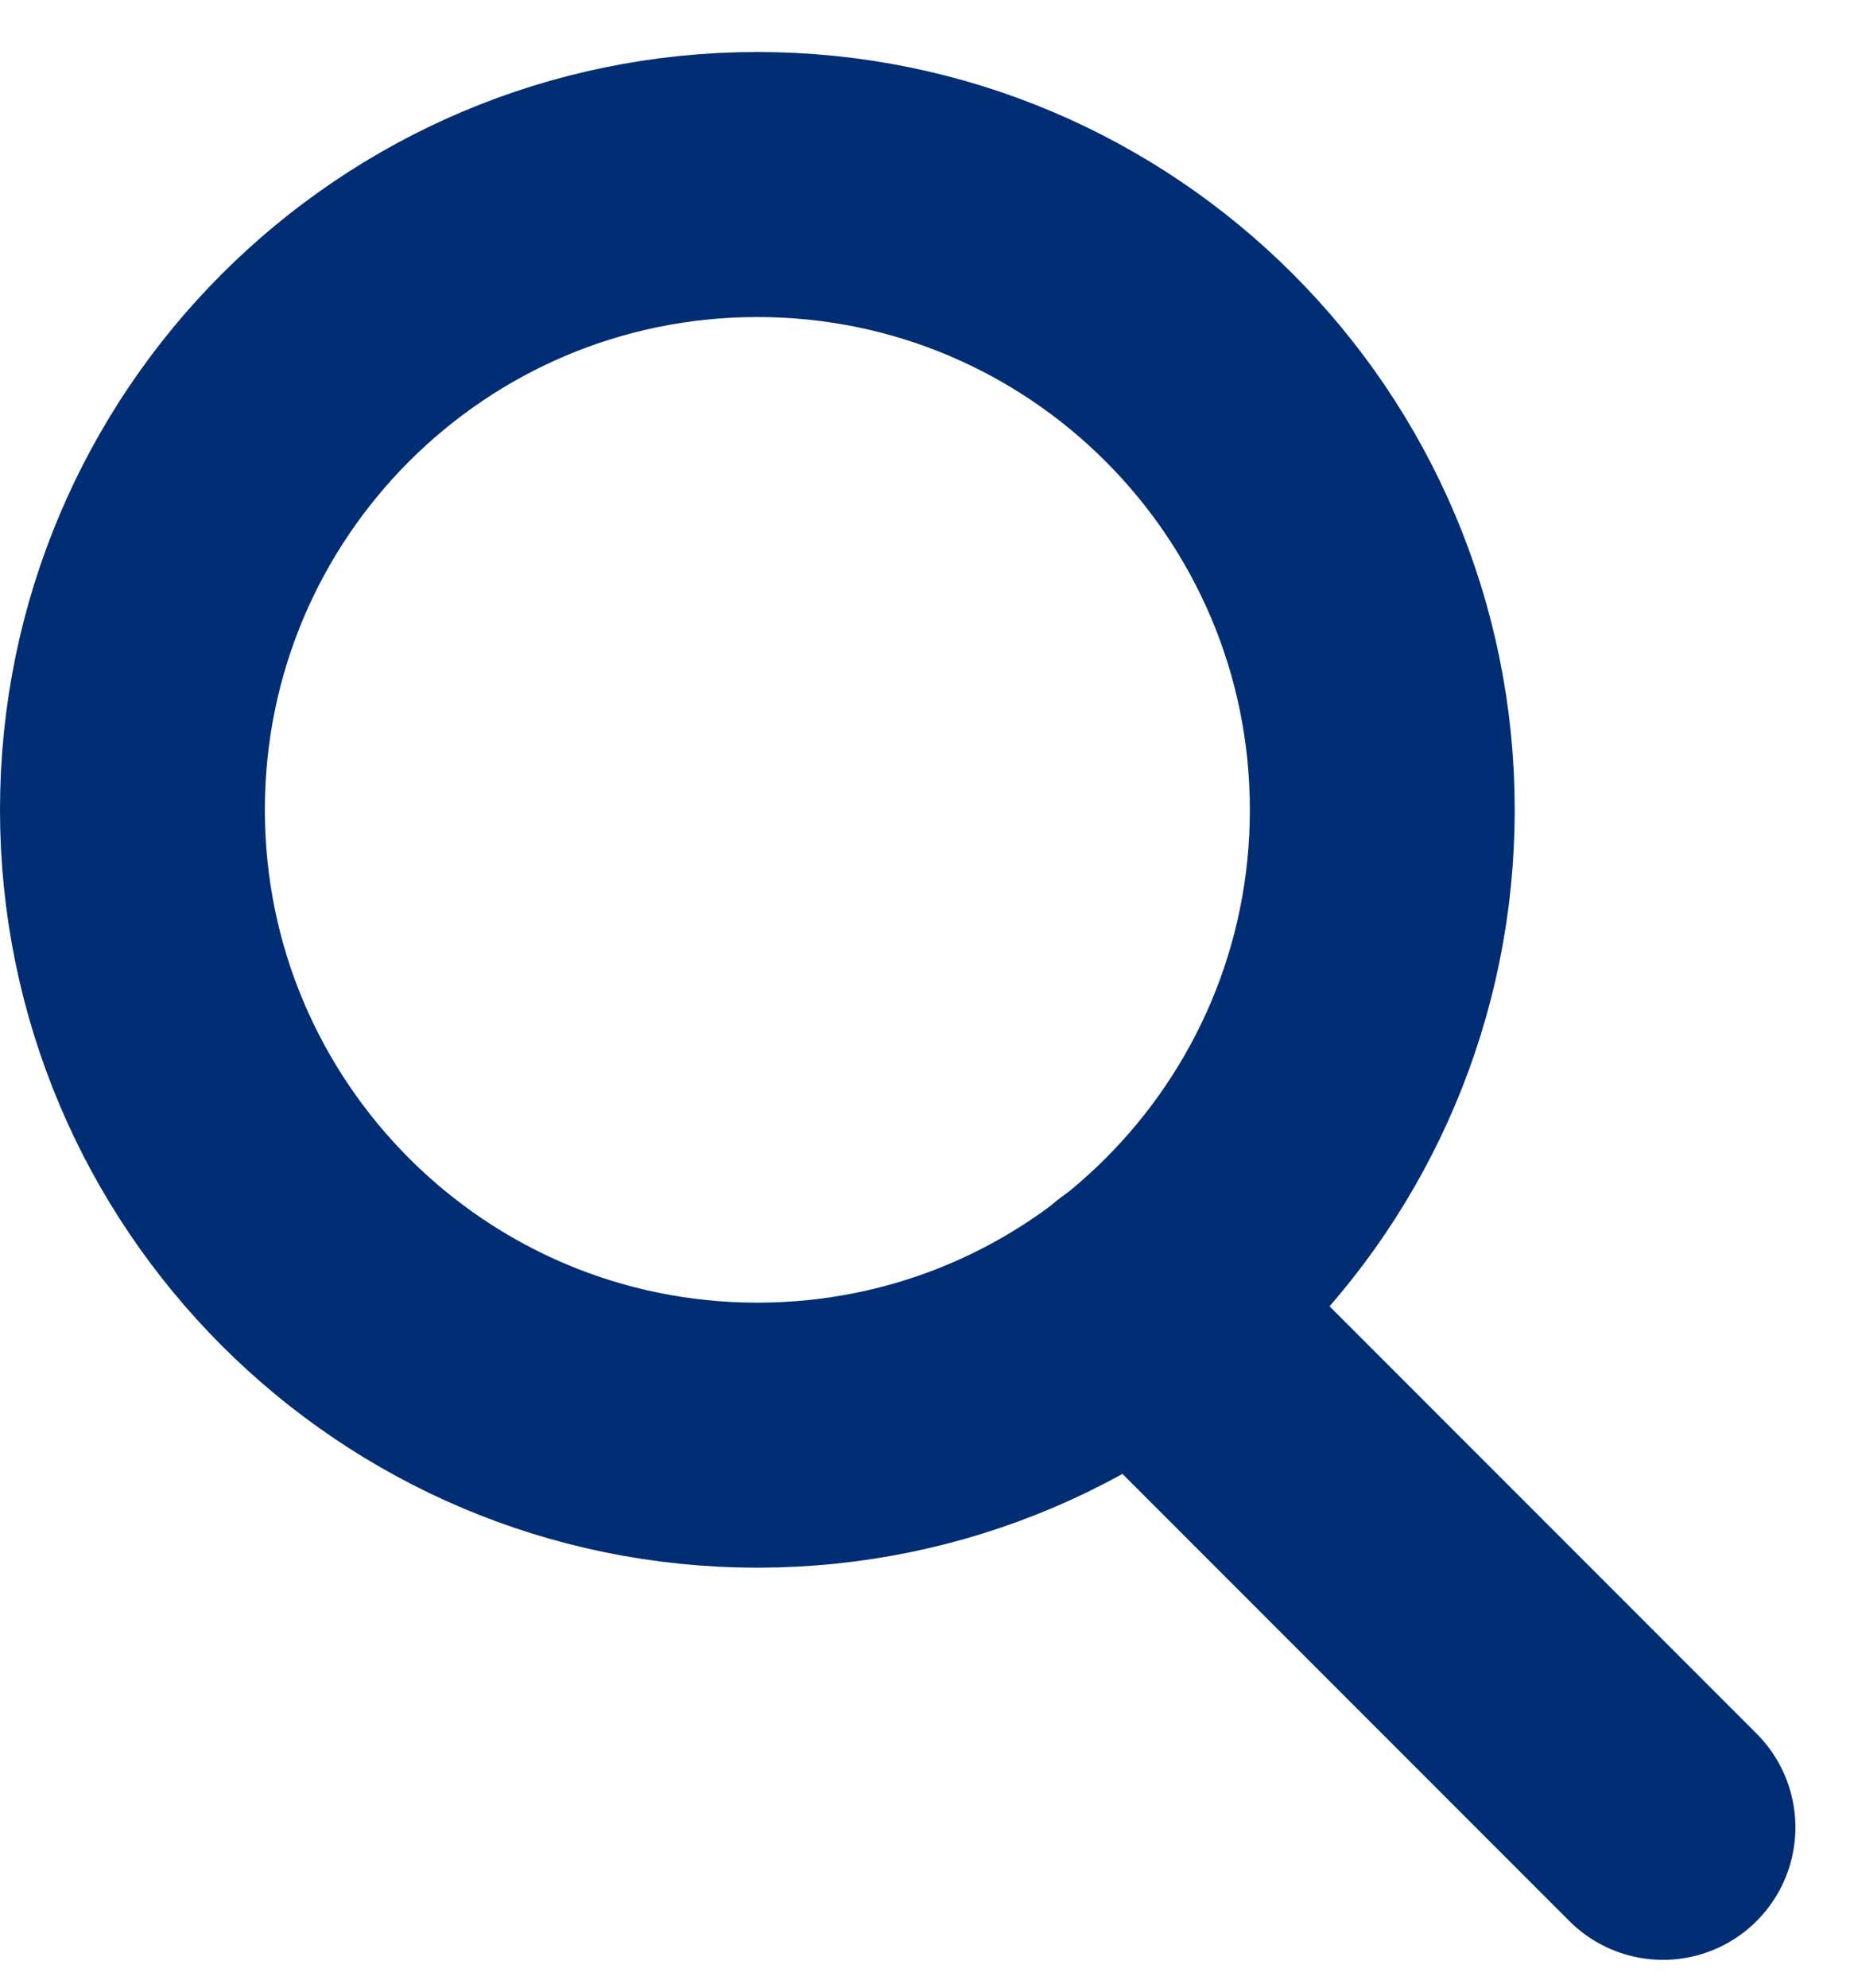
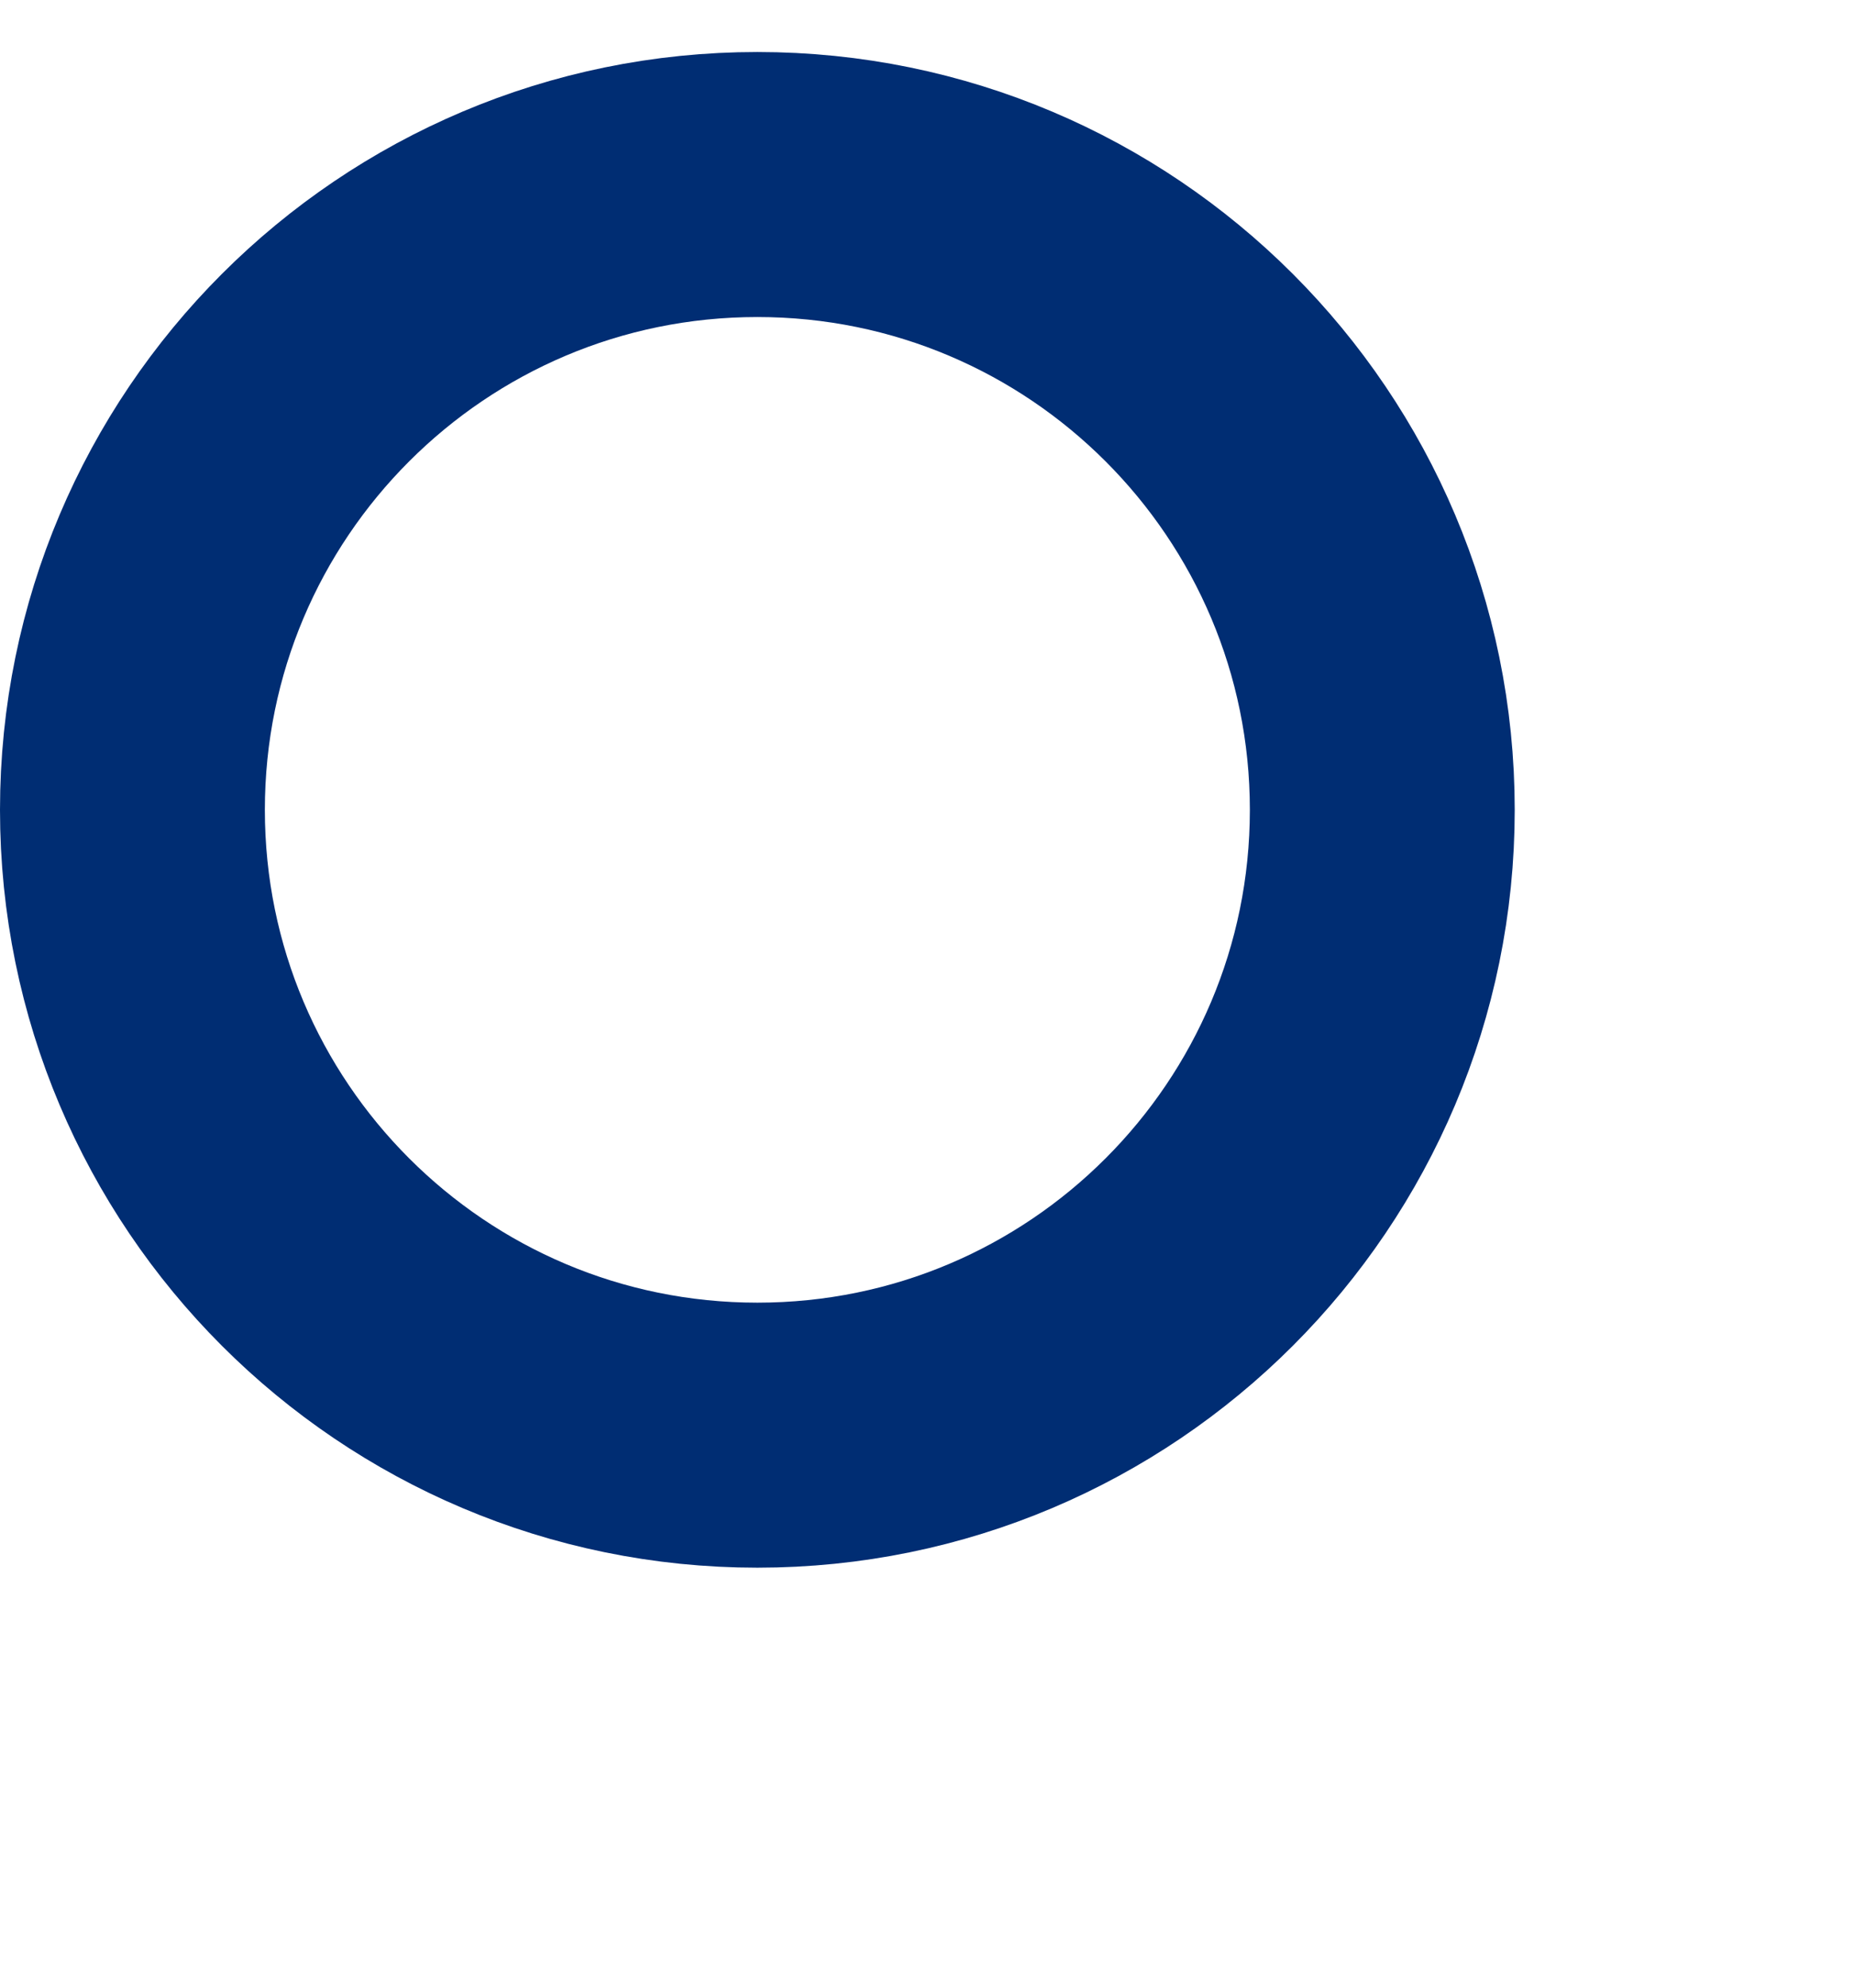
<svg xmlns="http://www.w3.org/2000/svg" width="28px" height="30px" viewBox="0 0 28 30" version="1.1">
  <title>btn_search</title>
  <desc>Created with Sketch.</desc>
  <defs />
  <g id="Symbols" stroke="none" stroke-width="1" fill="none" fill-rule="evenodd" stroke-linecap="round" stroke-linejoin="round">
    <g id="nav_mobile_blue" transform="translate(2, -39)" stroke="#002D73">
      <g id="Group-8">
        <g id="btn_search" transform="translate(0, 41)">
          <g id="Group">
-             <path d="M18.876,10.223 C18.876,15.436 14.65,19.661 9.438,19.661 C4.226,19.661 -0,15.436 -0,10.223 C-0,5.011 4.226,0.785 9.438,0.785 C14.65,0.785 18.876,5.011 18.876,10.223 Z" id="Stroke-1" stroke-width="4" />
-             <path d="M15.214,17.679 L23.115,25.58" id="Stroke-3" stroke-width="4" />
+             <path d="M18.876,10.223 C18.876,15.436 14.65,19.661 9.438,19.661 C4.226,19.661 -0,15.436 -0,10.223 C-0,5.011 4.226,0.785 9.438,0.785 C14.65,0.785 18.876,5.011 18.876,10.223 " id="Stroke-1" stroke-width="4" />
          </g>
        </g>
      </g>
    </g>
  </g>
</svg>